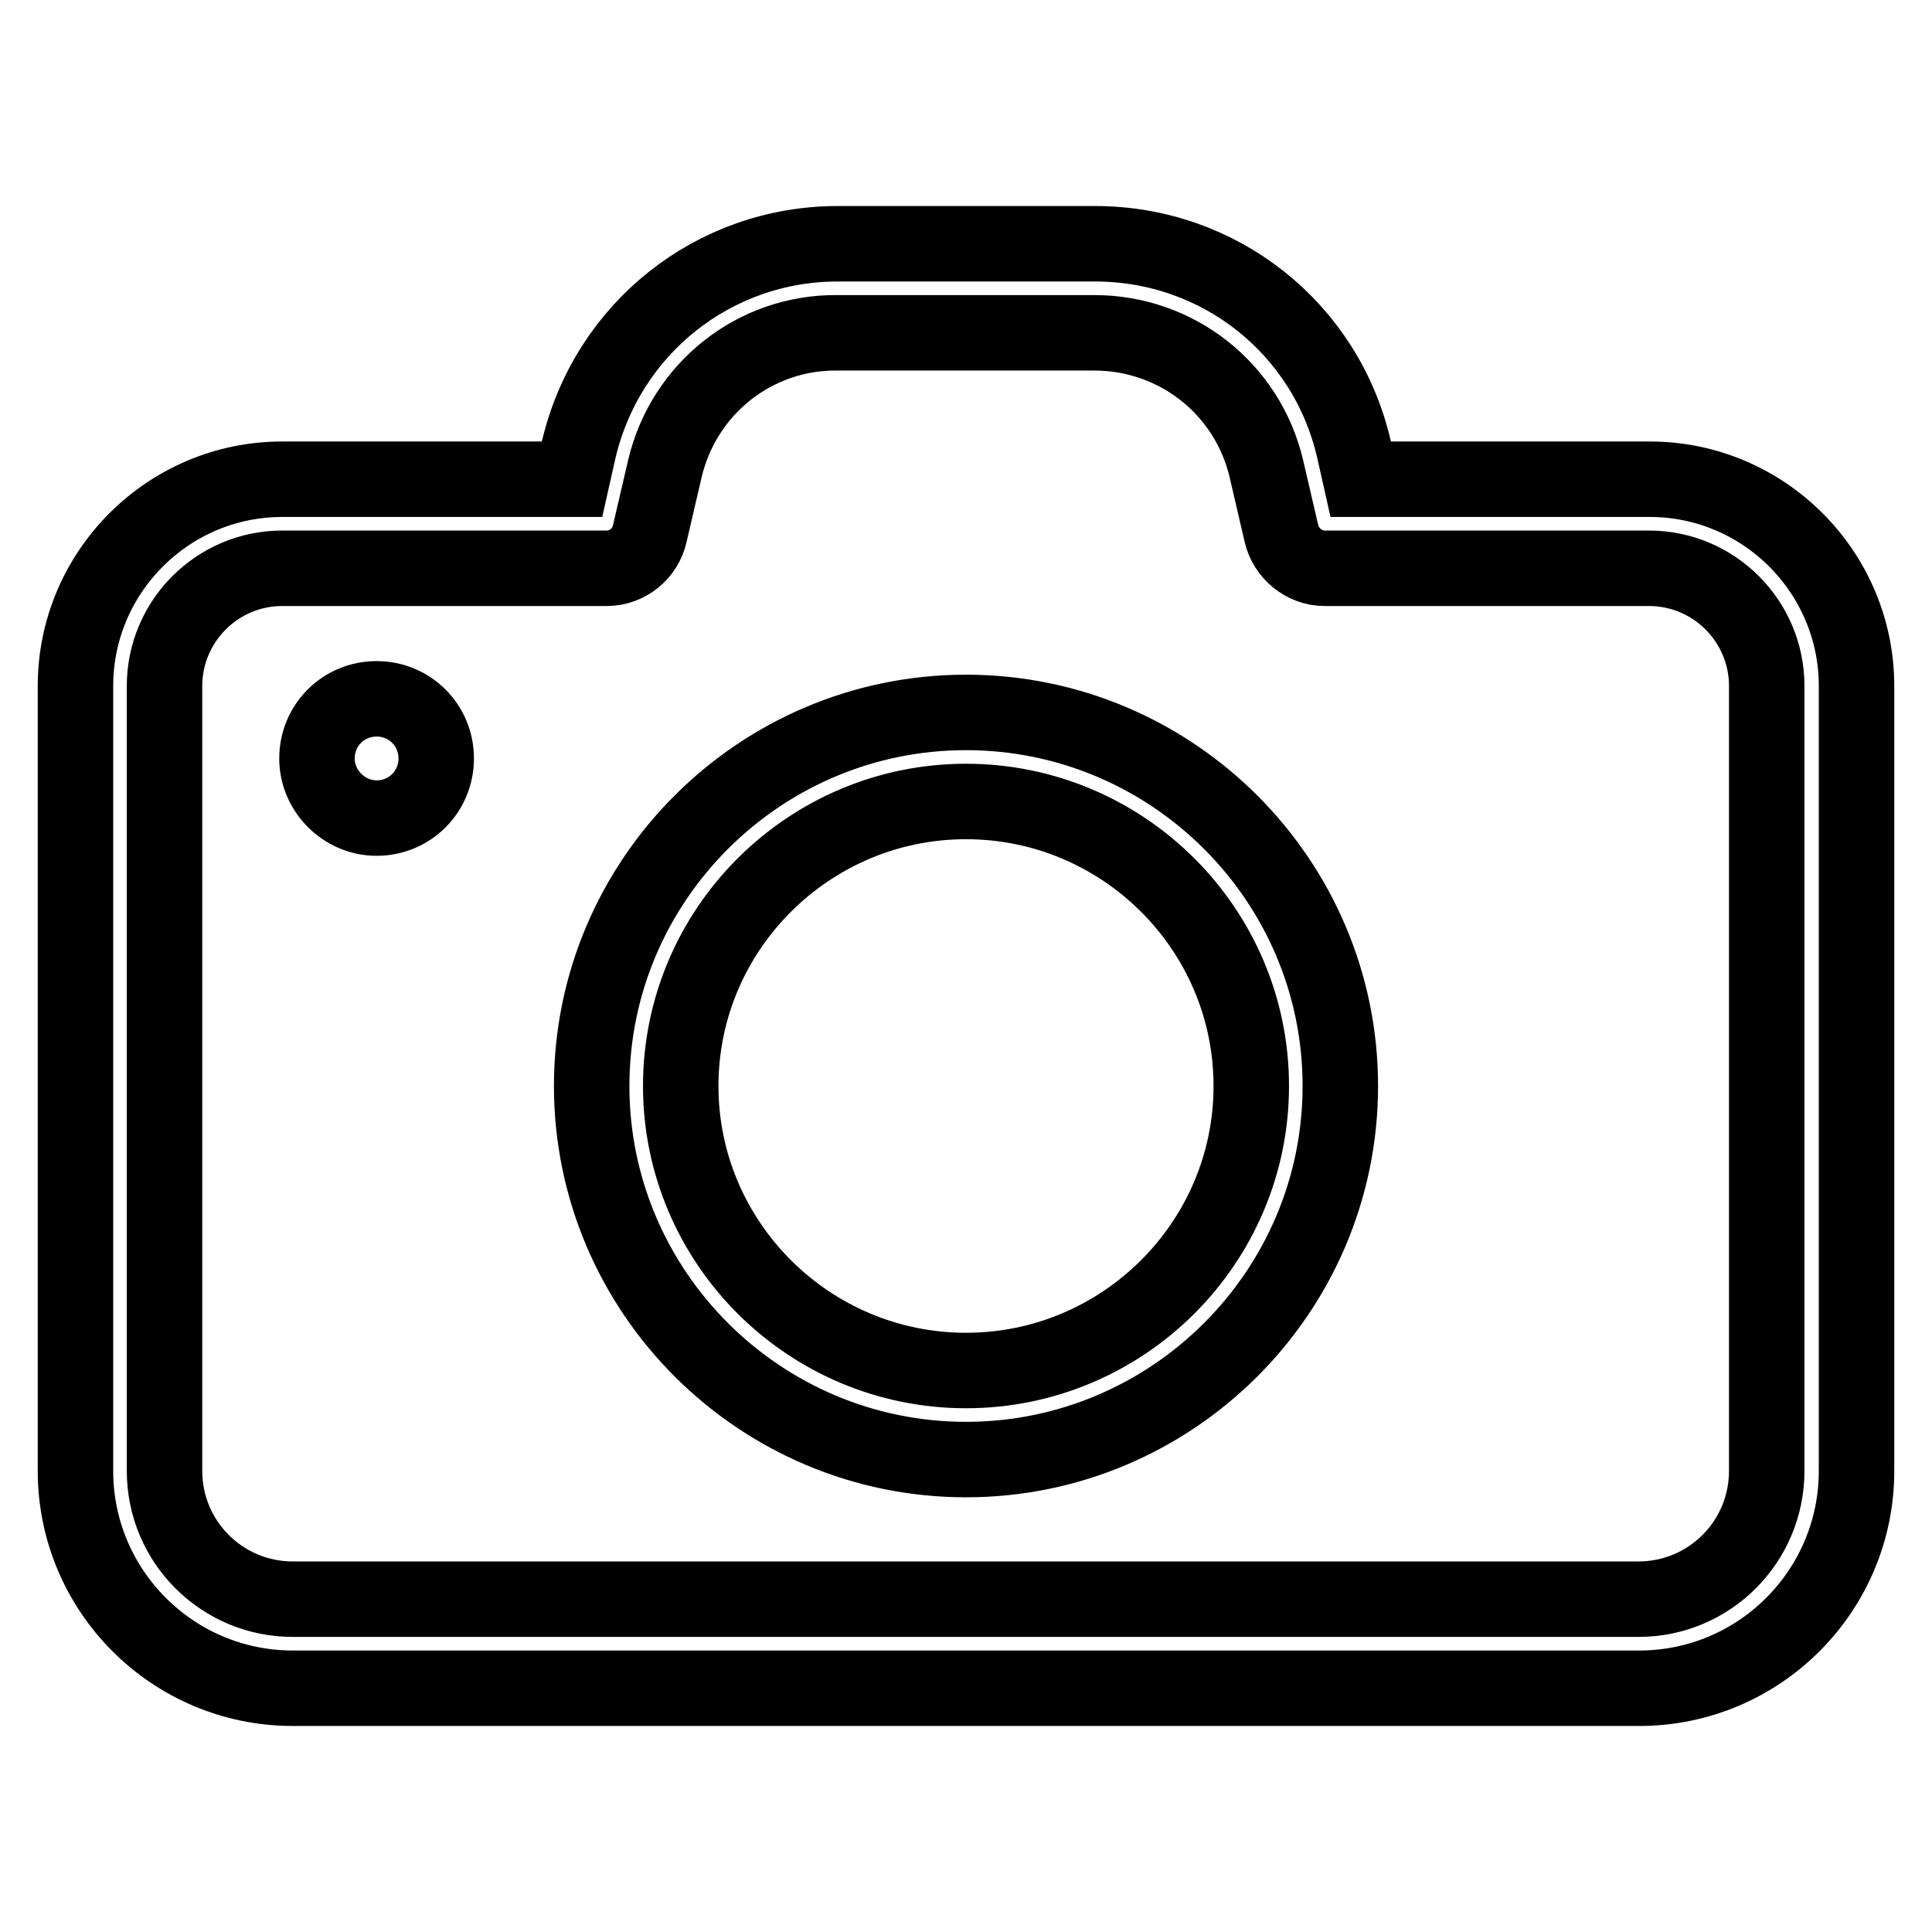
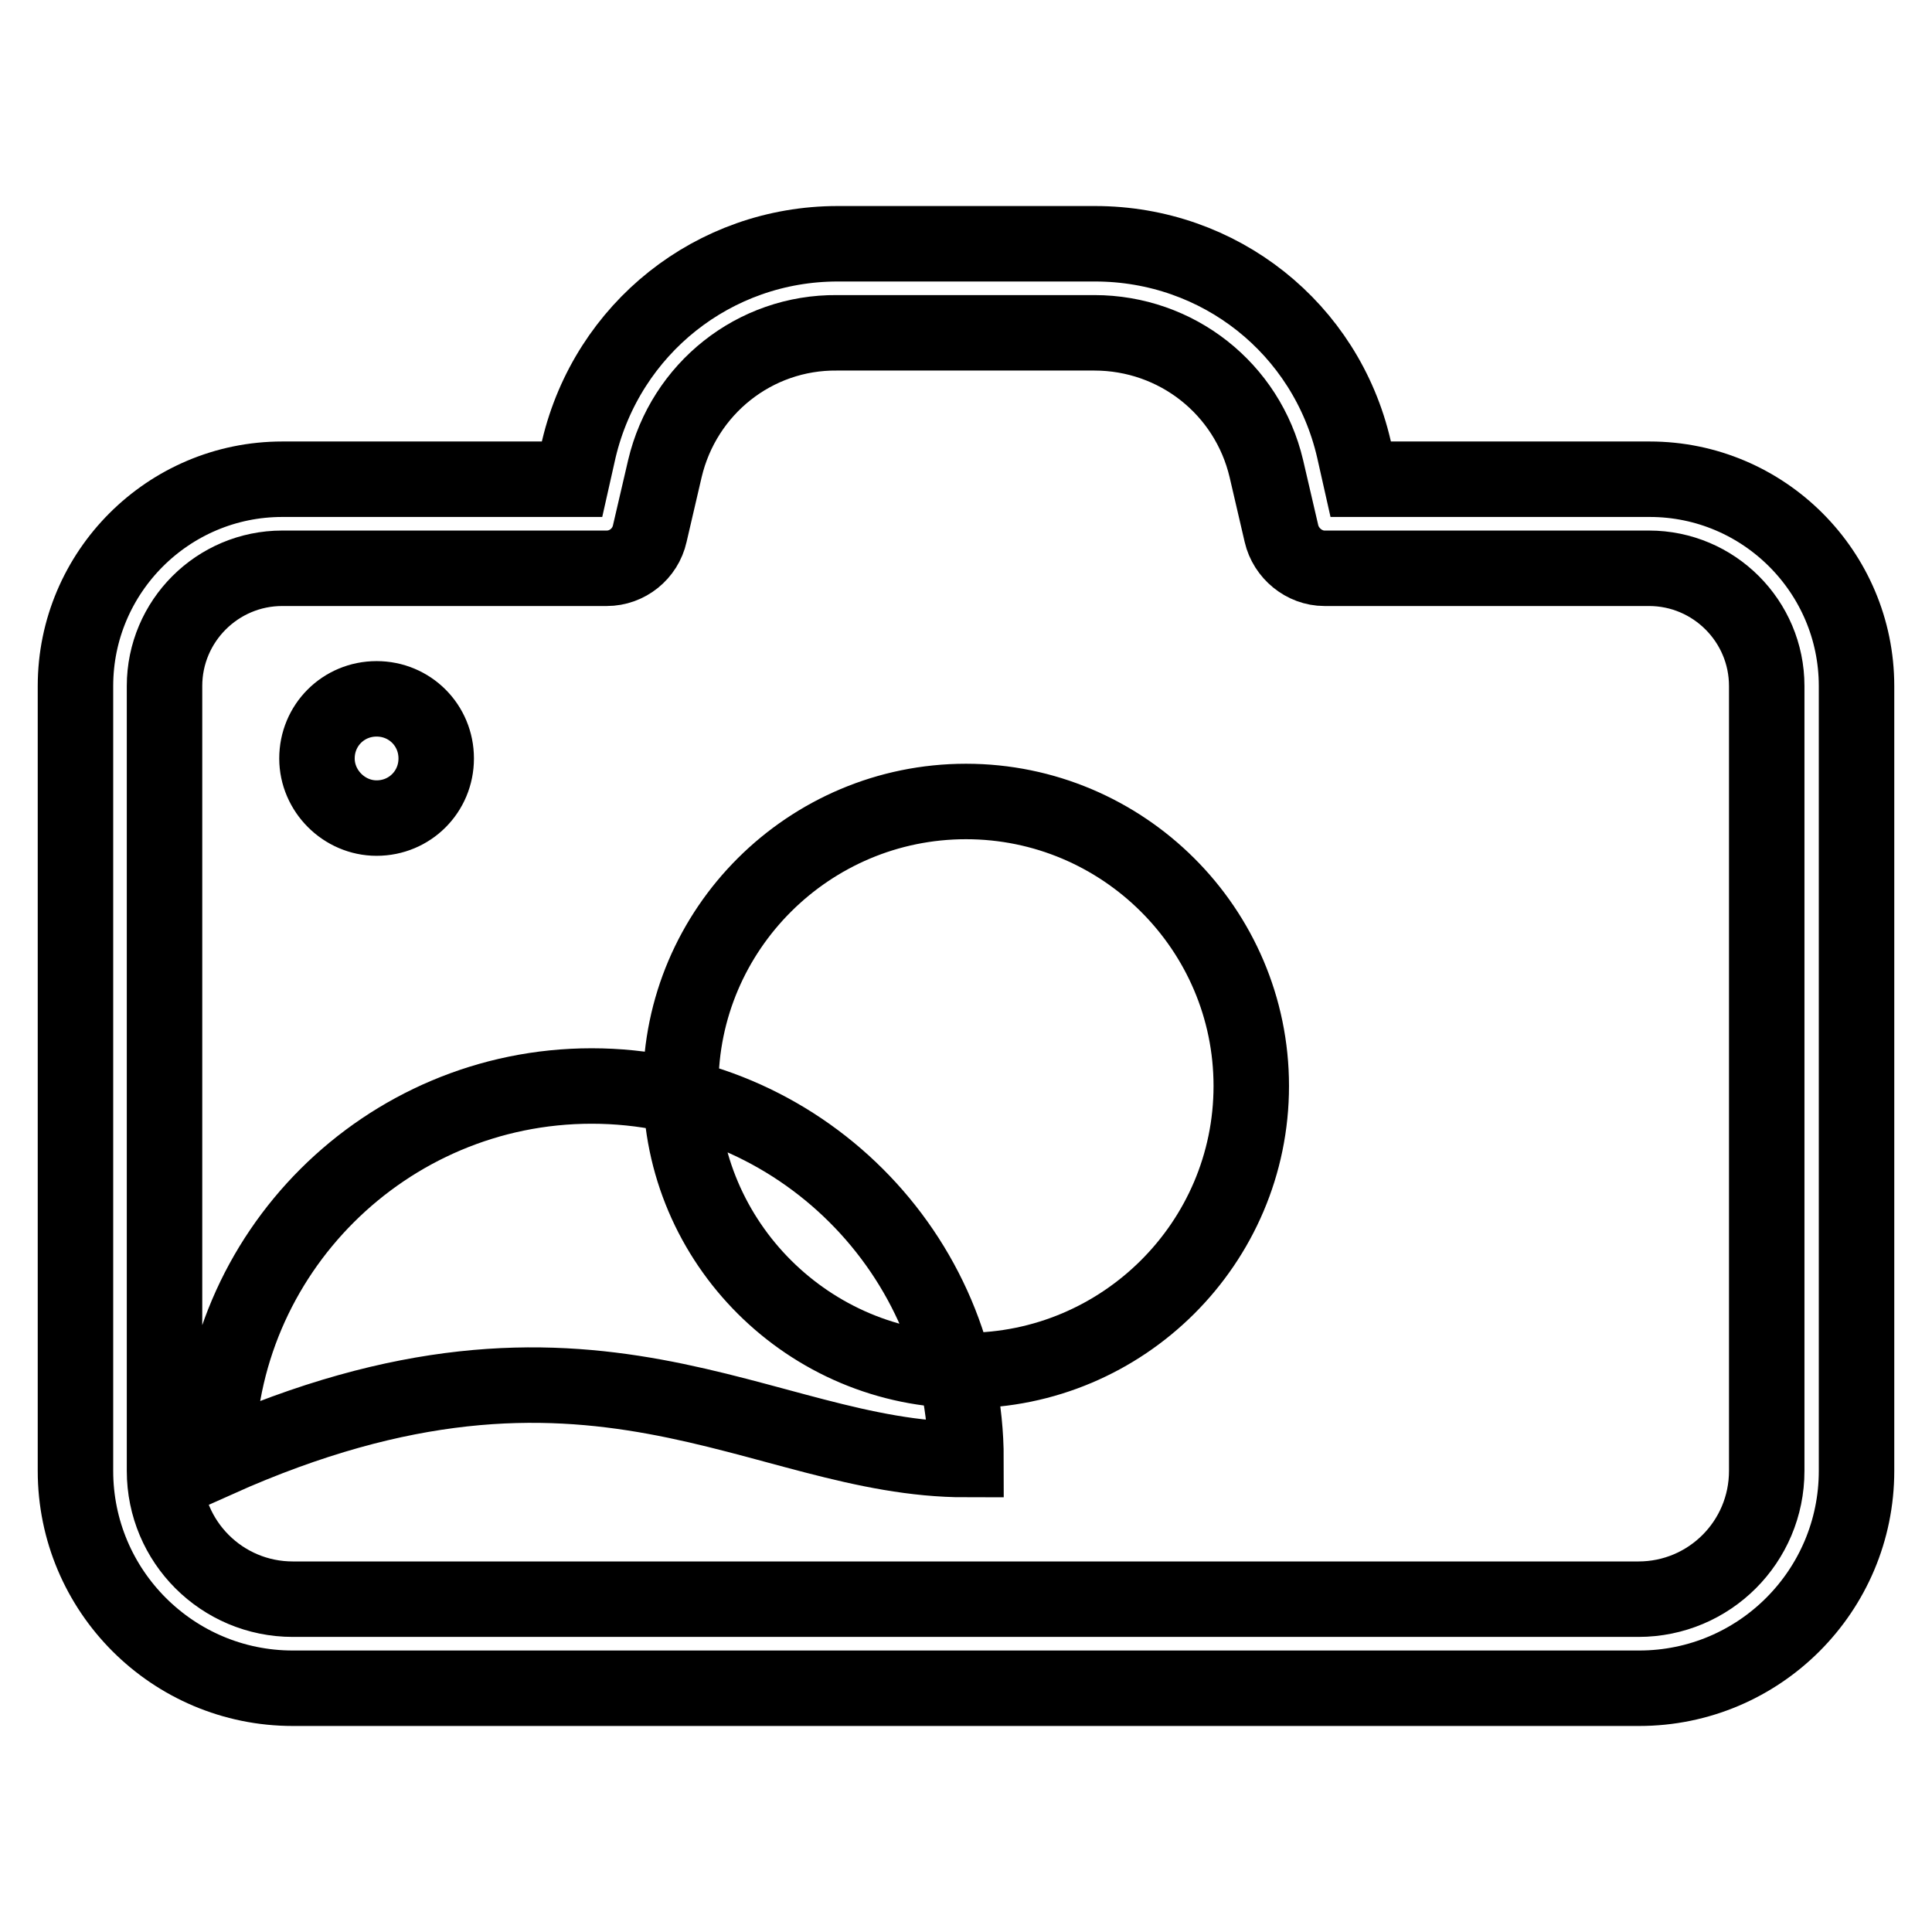
<svg xmlns="http://www.w3.org/2000/svg" version="1.1" x="0px" y="0px" viewBox="0 0 256 256" enable-background="new 0 0 256 256" xml:space="preserve">
  <g>
-     <path stroke-width="10" fill-opacity="0" stroke="#000000" d="M10,90.9v104c0,15.9,12.9,28.8,28.8,28.8h178.4c15.9,0,28.8-12.9,28.8-28.8v-104 c0-15.1-12.3-27.4-27.4-27.4h-38.3l-0.9-4c-3.7-16-17.8-27.2-34.3-27.2h-34.1c-16.4,0-30.5,11.2-34.3,27.2l-0.9,4H37.4 C22.3,63.5,10,75.8,10,90.9z M80.4,75.3c2.7,0,5.1-1.9,5.7-4.6l2-8.6c2.5-10.6,11.9-18.1,22.8-18H145c10.9,0,20.3,7.4,22.8,18 l2,8.6c0.6,2.6,3,4.6,5.7,4.6h43c8.6,0,15.6,7,15.6,15.6v104c0,9.4-7.6,17-17,17H38.8c-9.4,0-17-7.6-17-17v-104 c0-8.6,7-15.6,15.6-15.6L80.4,75.3L80.4,75.3z M49.9,108.4c4.4,0,7.9-3.5,7.9-7.9c0-4.4-3.5-7.9-7.9-7.9l0,0 c-4.4,0-7.9,3.5-7.9,7.9C42,104.8,45.6,108.4,49.9,108.4L49.9,108.4L49.9,108.4z M128,193.4c27.3,0,49.6-22.2,49.6-49.5 c0-27.3-22.3-49.5-49.6-49.5c-27.3,0-49.6,22.2-49.6,49.5C78.4,171.2,100.7,193.4,128,193.4L128,193.4z M128,106.2 c20.8,0,37.8,16.9,37.8,37.7c0,20.8-17,37.7-37.8,37.7c-20.8,0-37.8-16.9-37.8-37.7C90.2,123.1,107.2,106.2,128,106.2z" />
+     <path stroke-width="10" fill-opacity="0" stroke="#000000" d="M10,90.9v104c0,15.9,12.9,28.8,28.8,28.8h178.4c15.9,0,28.8-12.9,28.8-28.8v-104 c0-15.1-12.3-27.4-27.4-27.4h-38.3l-0.9-4c-3.7-16-17.8-27.2-34.3-27.2h-34.1c-16.4,0-30.5,11.2-34.3,27.2l-0.9,4H37.4 C22.3,63.5,10,75.8,10,90.9z M80.4,75.3c2.7,0,5.1-1.9,5.7-4.6l2-8.6c2.5-10.6,11.9-18.1,22.8-18H145c10.9,0,20.3,7.4,22.8,18 l2,8.6c0.6,2.6,3,4.6,5.7,4.6h43c8.6,0,15.6,7,15.6,15.6v104c0,9.4-7.6,17-17,17H38.8c-9.4,0-17-7.6-17-17v-104 c0-8.6,7-15.6,15.6-15.6L80.4,75.3L80.4,75.3z M49.9,108.4c4.4,0,7.9-3.5,7.9-7.9c0-4.4-3.5-7.9-7.9-7.9l0,0 c-4.4,0-7.9,3.5-7.9,7.9C42,104.8,45.6,108.4,49.9,108.4L49.9,108.4L49.9,108.4z M128,193.4c0-27.3-22.3-49.5-49.6-49.5c-27.3,0-49.6,22.2-49.6,49.5C78.4,171.2,100.7,193.4,128,193.4L128,193.4z M128,106.2 c20.8,0,37.8,16.9,37.8,37.7c0,20.8-17,37.7-37.8,37.7c-20.8,0-37.8-16.9-37.8-37.7C90.2,123.1,107.2,106.2,128,106.2z" />
  </g>
</svg>